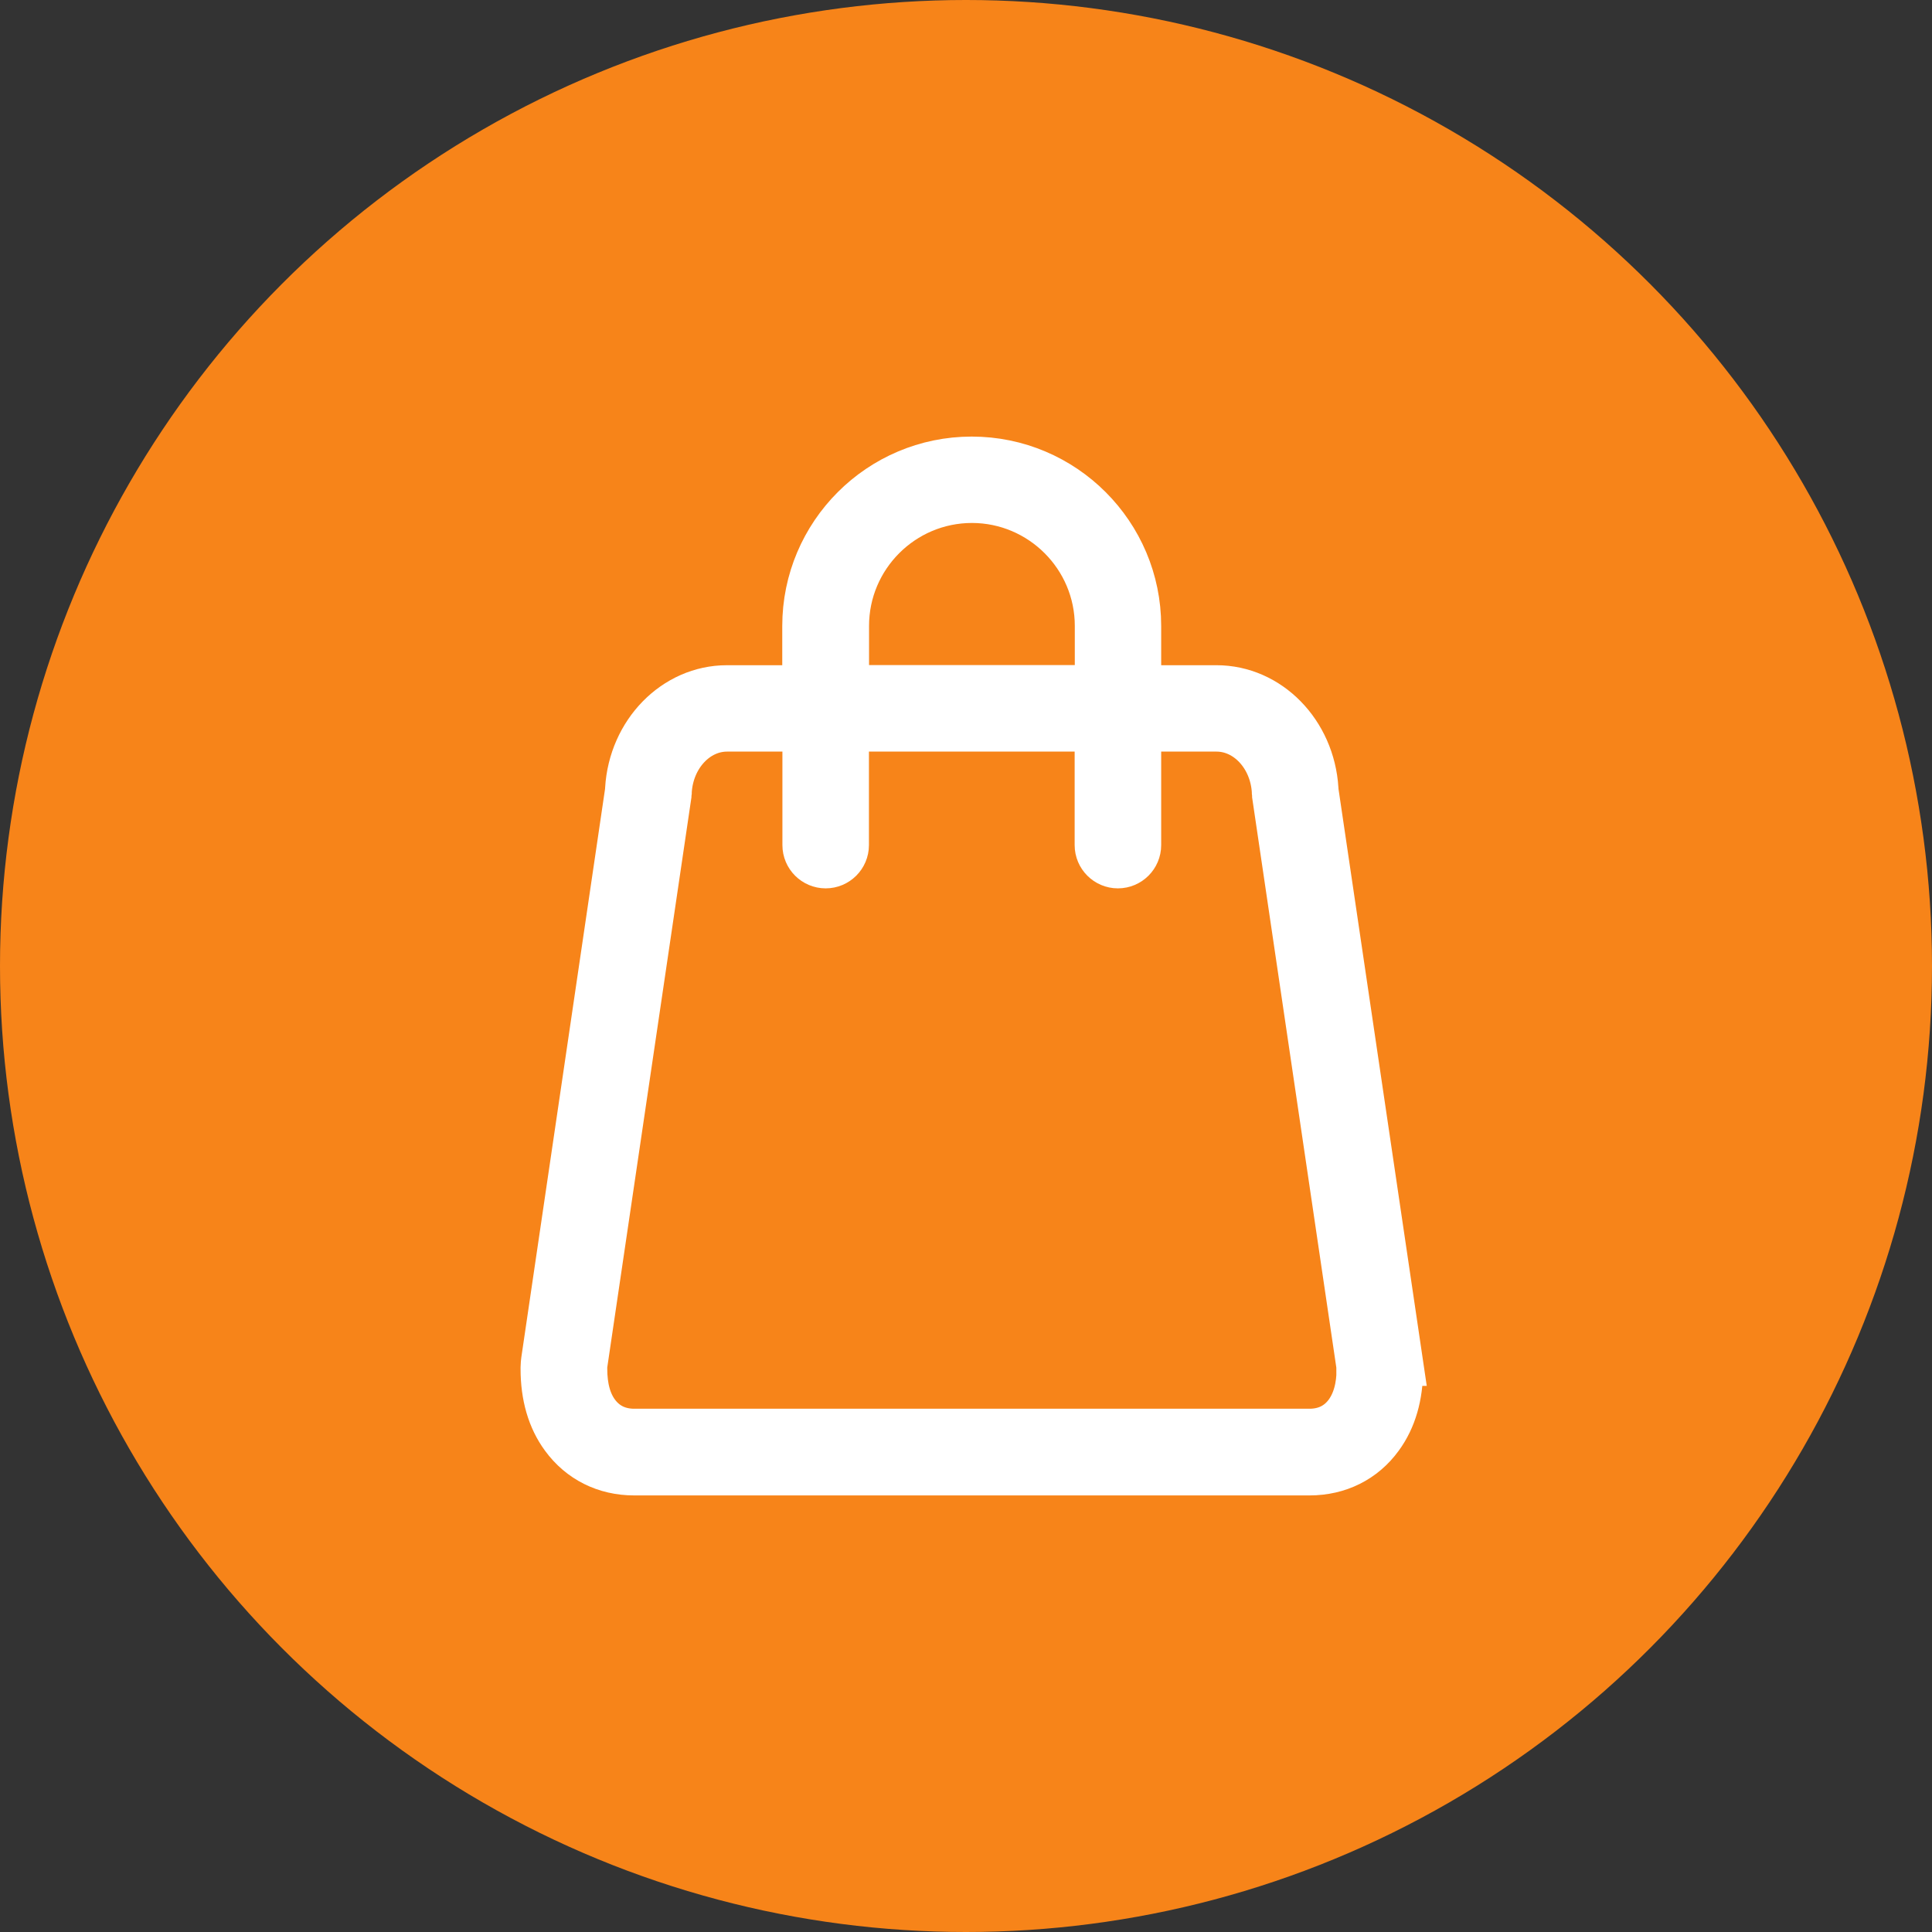
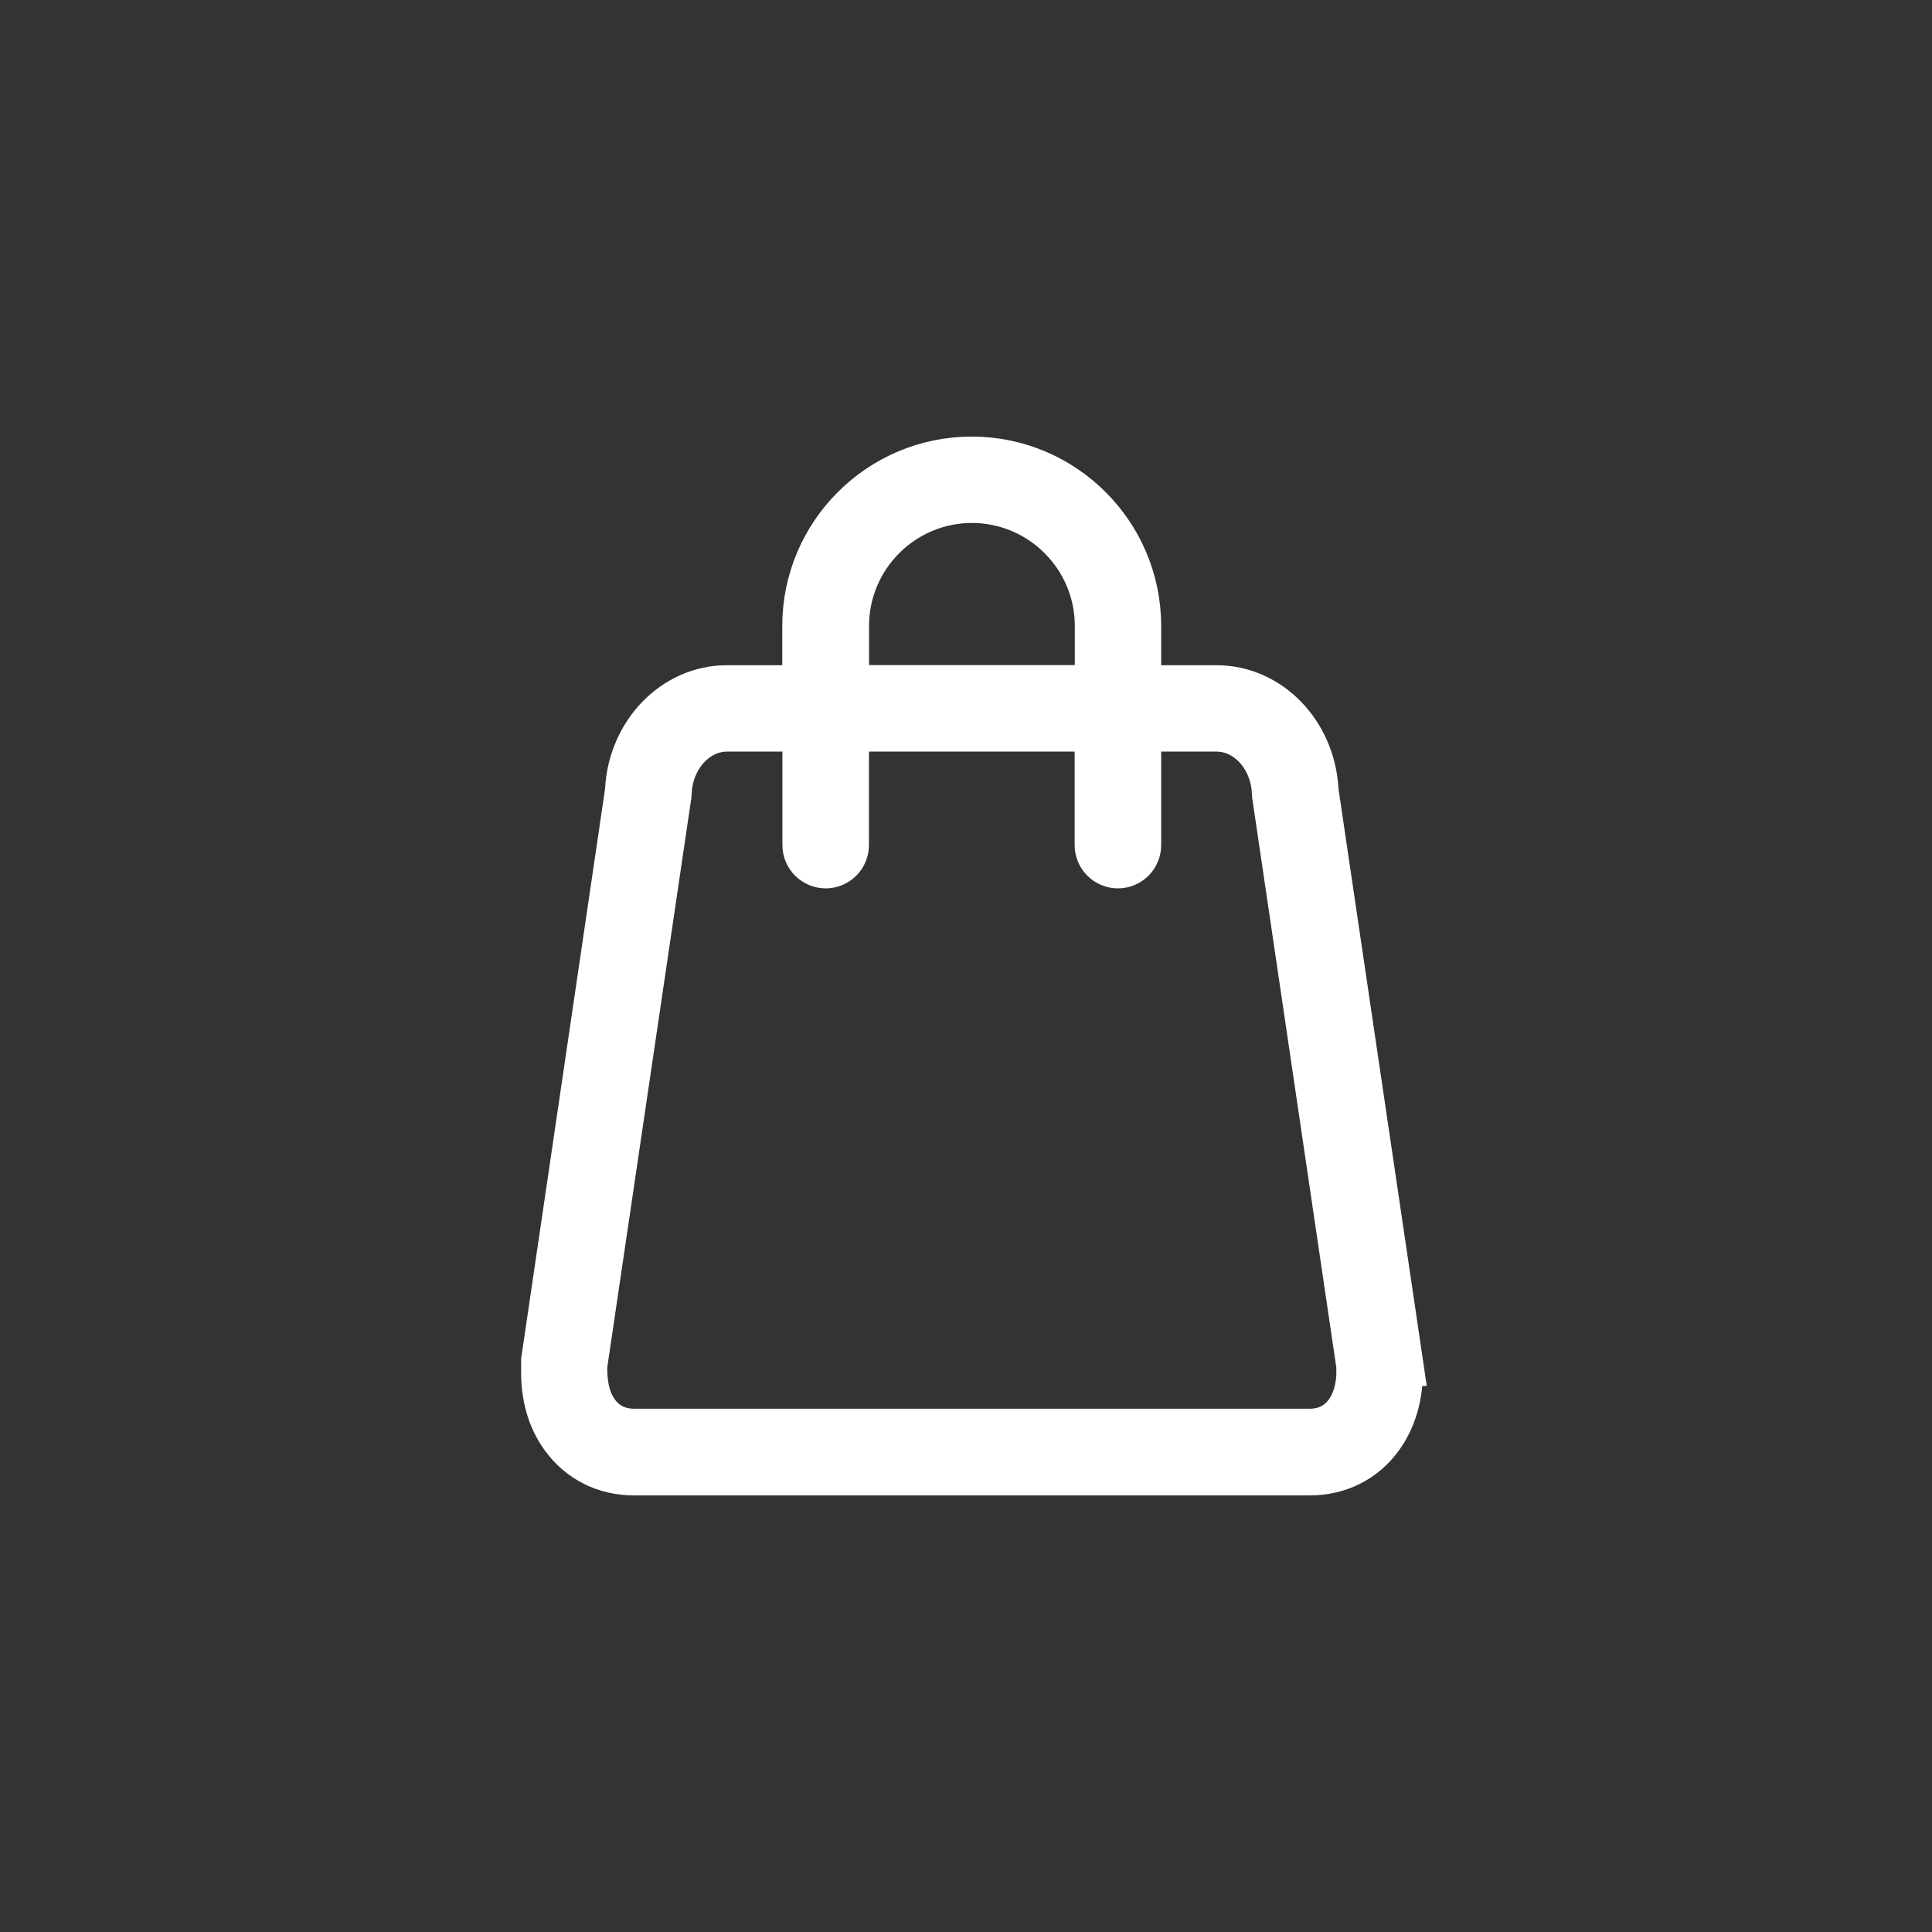
<svg xmlns="http://www.w3.org/2000/svg" width="38" height="38" viewBox="0 0 38 38" fill="none">
  <rect x="0" y="0" width="38" height="38" fill="#333333" stroke="none" />
-   <circle cx="19" cy="19" r="19" fill="#F78419" />
-   <path d="M27.483 26.759L25.826 15.55V15.521C25.758 14.432 24.926 13.584 23.927 13.584H22.339V12.313C22.339 10.534 20.892 9.087 19.112 9.087C17.333 9.087 15.886 10.534 15.886 12.313V13.584H14.297C13.299 13.584 12.467 14.435 12.401 15.521V15.55L10.75 26.759C10.745 26.802 10.739 26.848 10.739 26.892V26.924C10.739 27.447 10.867 27.89 11.123 28.238C11.441 28.674 11.92 28.913 12.472 28.913H25.758C26.311 28.913 26.792 28.674 27.108 28.238C27.363 27.89 27.491 27.447 27.491 26.924V26.892C27.491 26.848 27.488 26.802 27.48 26.759H27.483ZM19.115 9.786C20.505 9.786 21.64 10.918 21.64 12.311V13.581H16.593V12.311C16.593 10.92 17.725 9.786 19.118 9.786H19.115ZM26.789 26.922C26.789 27.292 26.705 27.594 26.539 27.822C26.354 28.075 26.085 28.208 25.756 28.208H12.475C12.146 28.208 11.876 28.075 11.691 27.822C11.525 27.596 11.444 27.294 11.444 26.922V26.889C11.444 26.889 11.444 26.867 11.444 26.859L13.1 15.643C13.1 15.643 13.1 15.632 13.1 15.627L13.106 15.58C13.106 15.58 13.106 15.57 13.106 15.567C13.147 14.846 13.672 14.283 14.3 14.283H15.889V16.622C15.889 16.816 16.047 16.973 16.24 16.973C16.433 16.973 16.591 16.816 16.591 16.622V14.283H21.637V16.622C21.637 16.816 21.795 16.973 21.988 16.973C22.181 16.973 22.339 16.816 22.339 16.622V14.283H23.927C24.556 14.283 25.081 14.846 25.122 15.567C25.122 15.572 25.122 15.578 25.122 15.58L25.127 15.627C25.127 15.627 25.127 15.638 25.127 15.643L26.779 26.829L26.784 26.862C26.784 26.862 26.784 26.884 26.784 26.892V26.924L26.789 26.922Z" fill="white" stroke="white" />
+   <path d="M27.483 26.759L25.826 15.55V15.521C25.758 14.432 24.926 13.584 23.927 13.584H22.339V12.313C22.339 10.534 20.892 9.087 19.112 9.087C17.333 9.087 15.886 10.534 15.886 12.313V13.584H14.297C13.299 13.584 12.467 14.435 12.401 15.521V15.55L10.75 26.759V26.924C10.739 27.447 10.867 27.89 11.123 28.238C11.441 28.674 11.92 28.913 12.472 28.913H25.758C26.311 28.913 26.792 28.674 27.108 28.238C27.363 27.89 27.491 27.447 27.491 26.924V26.892C27.491 26.848 27.488 26.802 27.48 26.759H27.483ZM19.115 9.786C20.505 9.786 21.64 10.918 21.64 12.311V13.581H16.593V12.311C16.593 10.92 17.725 9.786 19.118 9.786H19.115ZM26.789 26.922C26.789 27.292 26.705 27.594 26.539 27.822C26.354 28.075 26.085 28.208 25.756 28.208H12.475C12.146 28.208 11.876 28.075 11.691 27.822C11.525 27.596 11.444 27.294 11.444 26.922V26.889C11.444 26.889 11.444 26.867 11.444 26.859L13.1 15.643C13.1 15.643 13.1 15.632 13.1 15.627L13.106 15.58C13.106 15.58 13.106 15.57 13.106 15.567C13.147 14.846 13.672 14.283 14.3 14.283H15.889V16.622C15.889 16.816 16.047 16.973 16.24 16.973C16.433 16.973 16.591 16.816 16.591 16.622V14.283H21.637V16.622C21.637 16.816 21.795 16.973 21.988 16.973C22.181 16.973 22.339 16.816 22.339 16.622V14.283H23.927C24.556 14.283 25.081 14.846 25.122 15.567C25.122 15.572 25.122 15.578 25.122 15.58L25.127 15.627C25.127 15.627 25.127 15.638 25.127 15.643L26.779 26.829L26.784 26.862C26.784 26.862 26.784 26.884 26.784 26.892V26.924L26.789 26.922Z" fill="white" stroke="white" />
</svg>